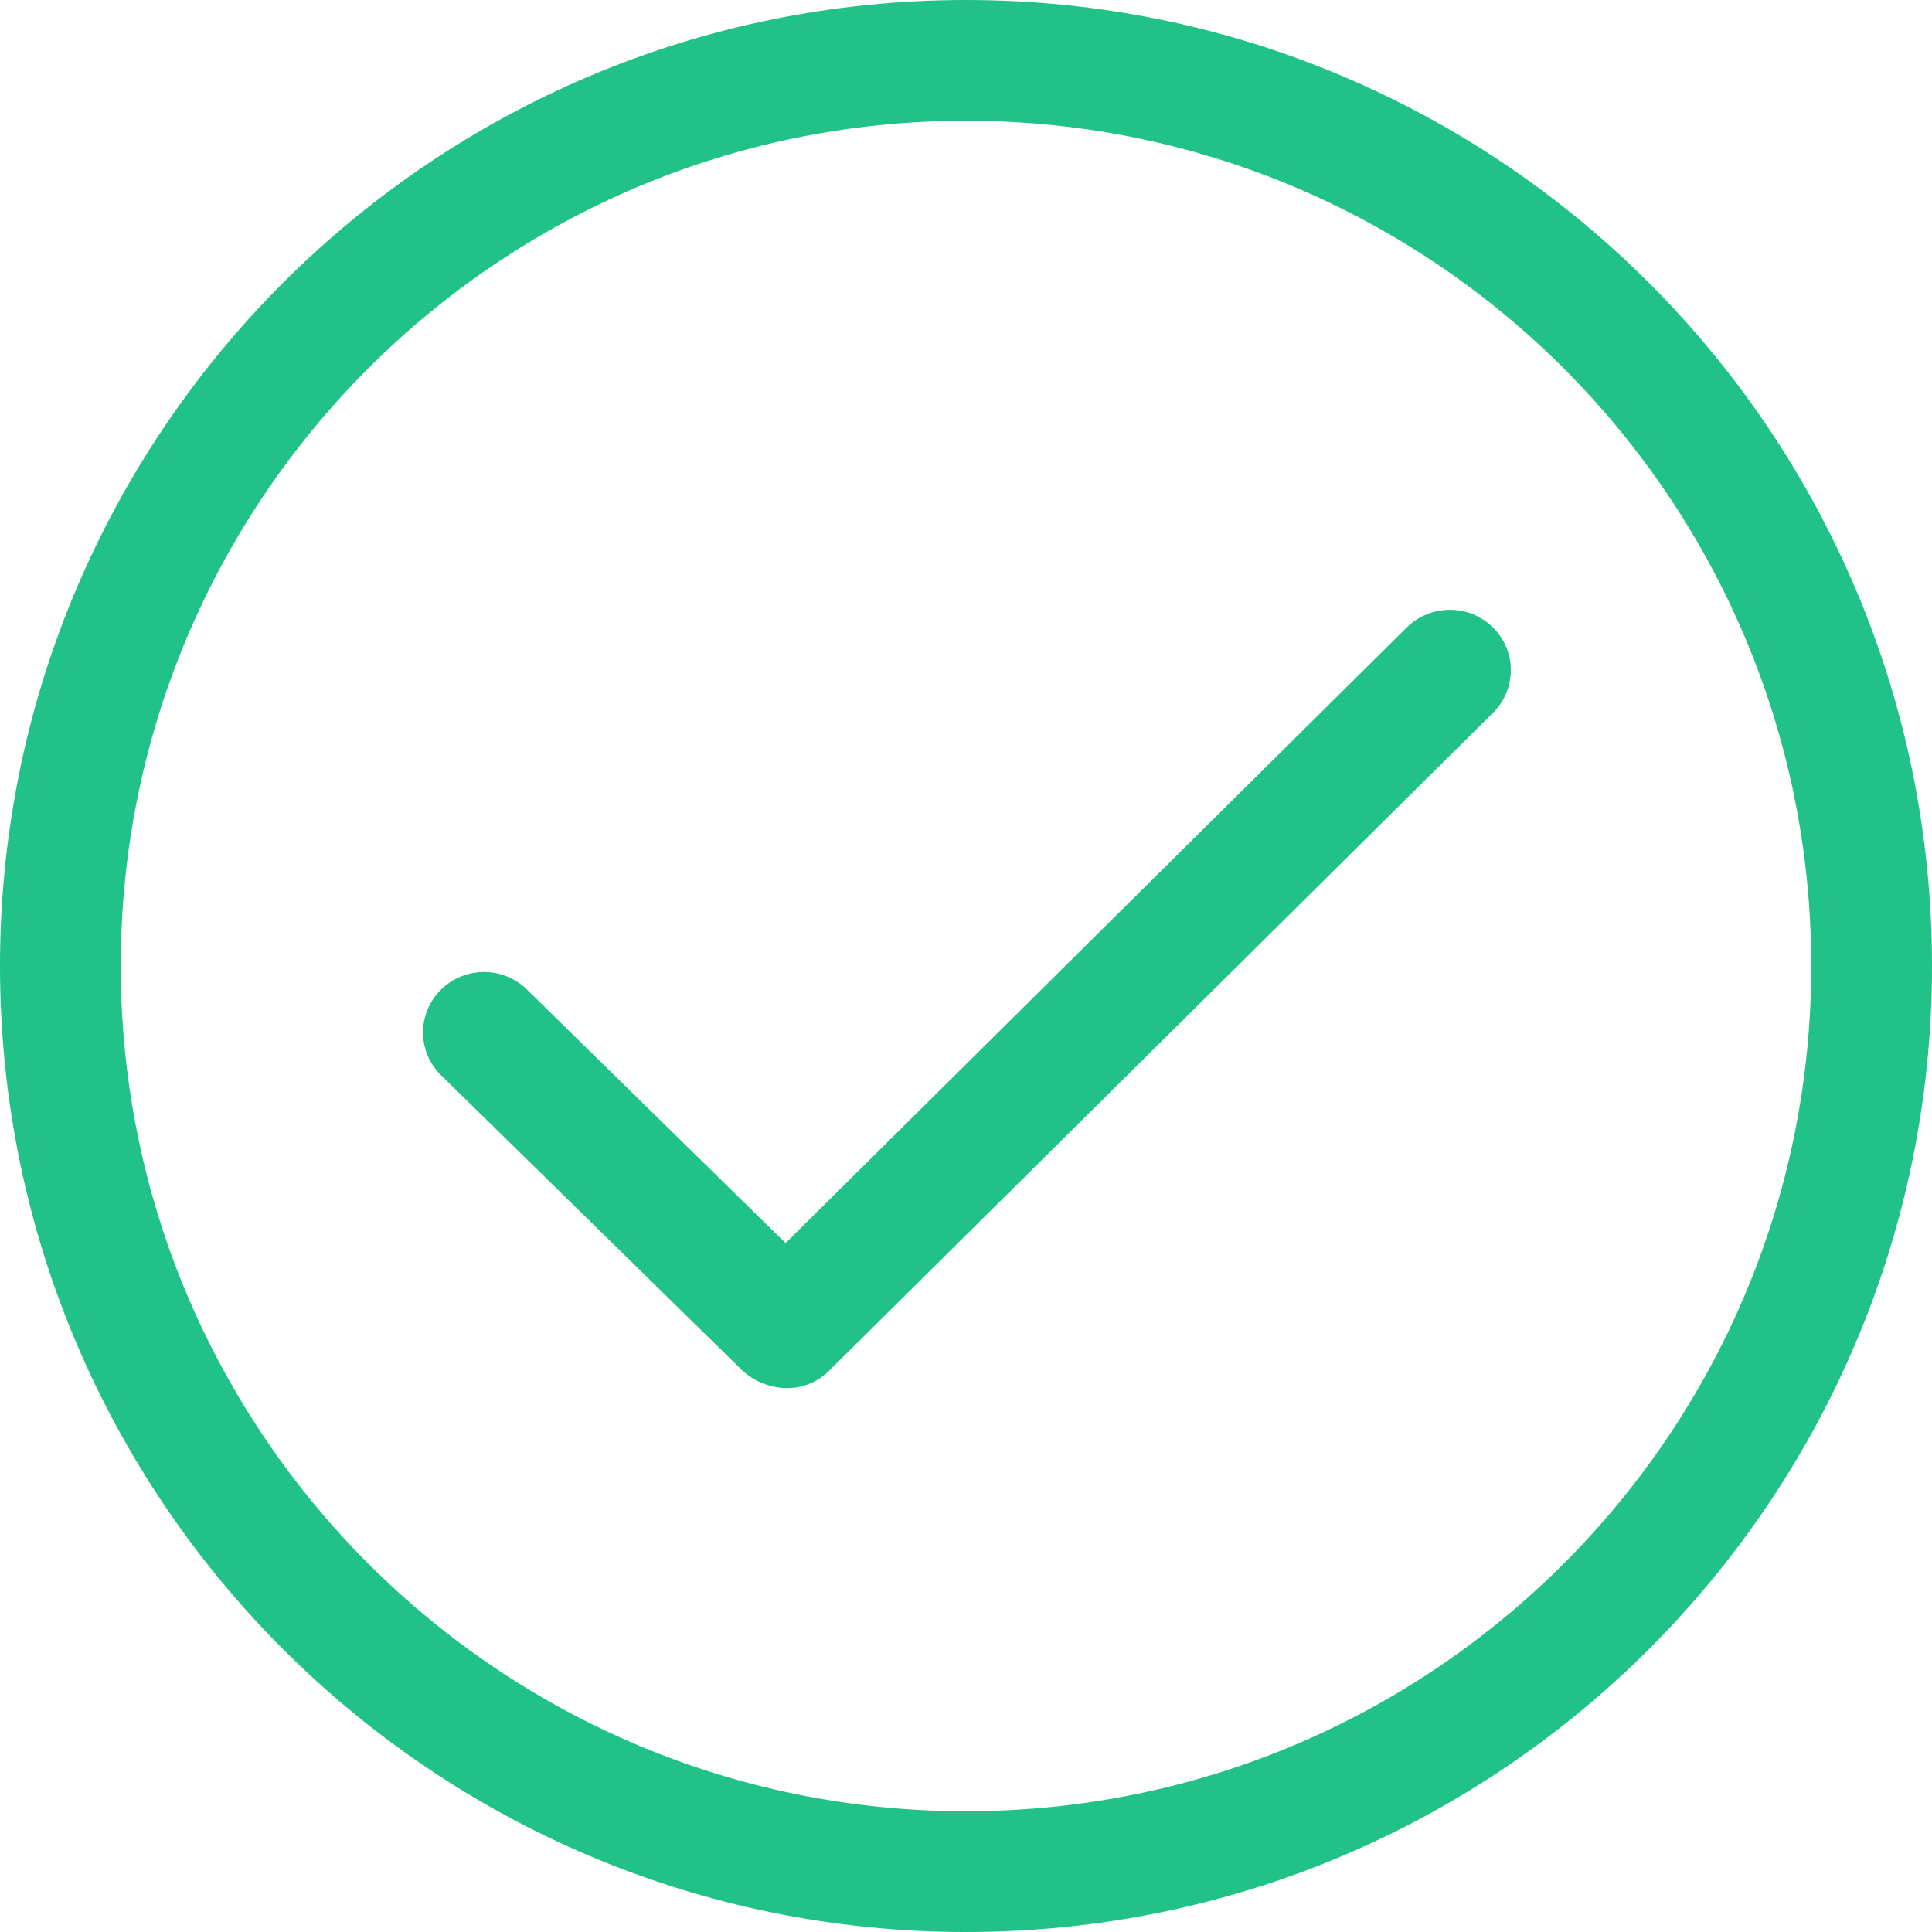
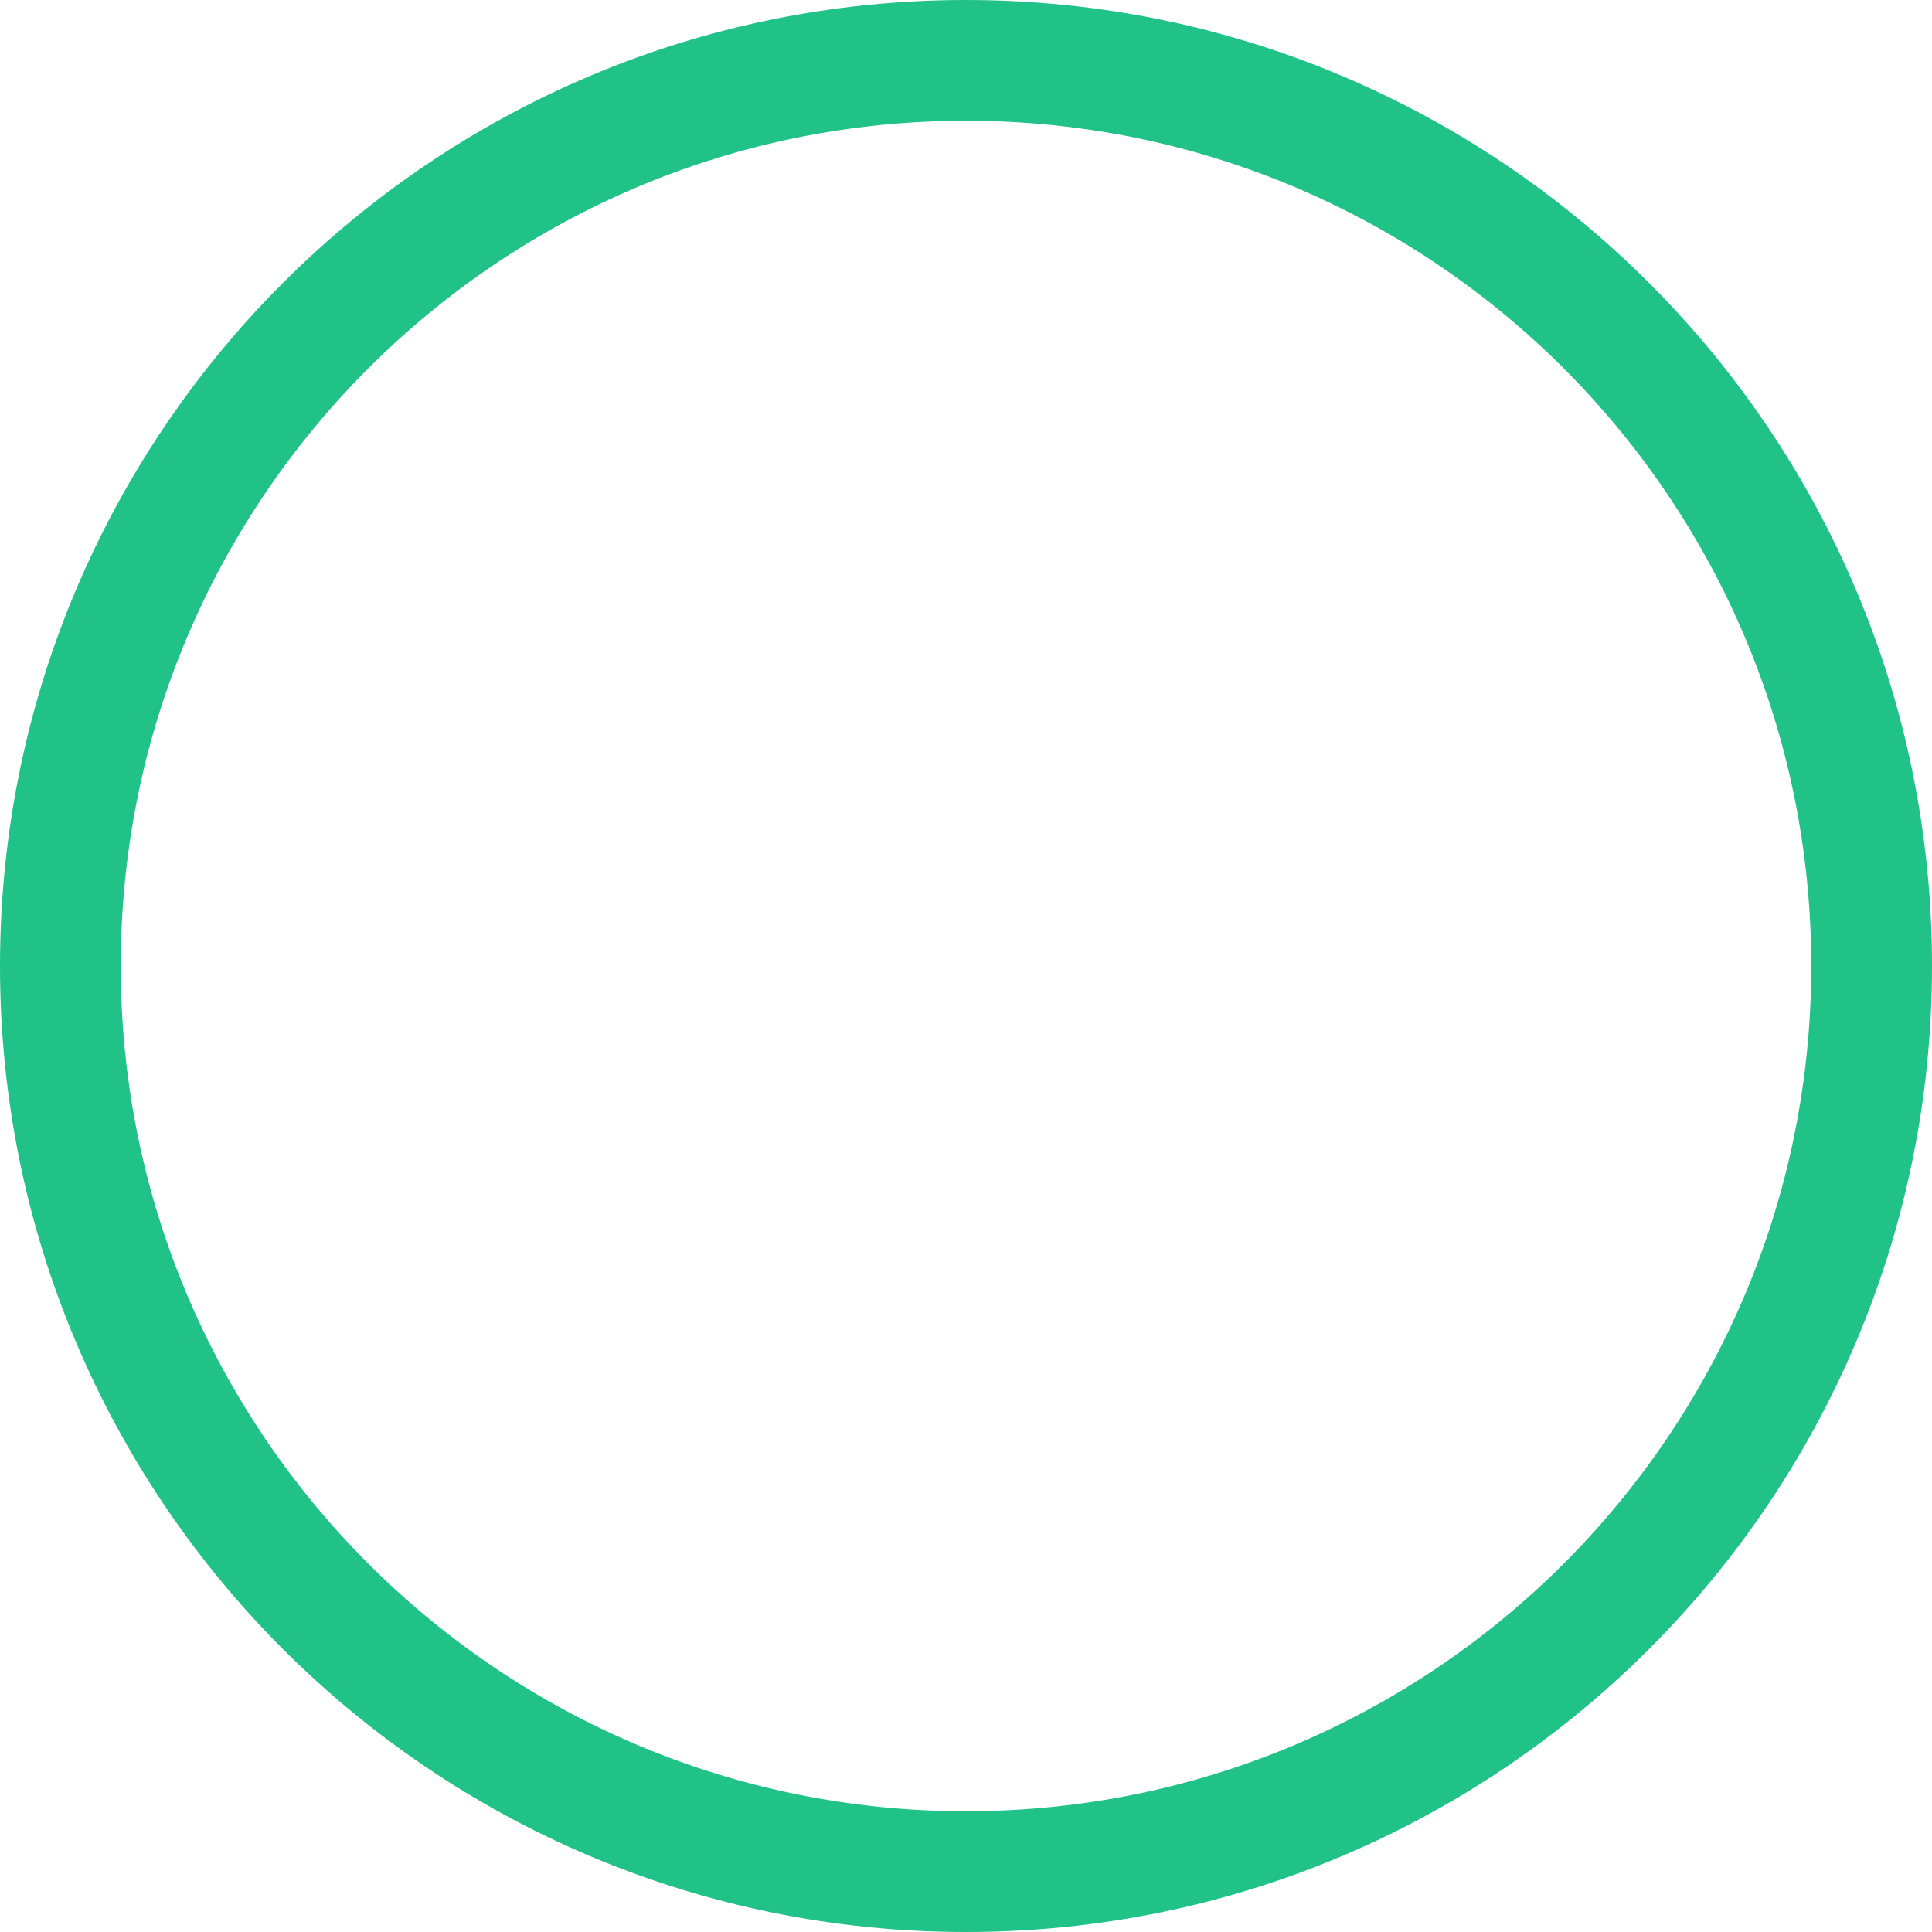
<svg xmlns="http://www.w3.org/2000/svg" width="58" height="58" viewBox="0 0 58 58" fill="none">
  <path d="M29 0C12.983 0 0 12.983 0 29C0 45.017 12.983 58 29 58C45.015 58 58 45.015 58 29C58 12.983 45.015 0 29 0ZM29 54.375C14.986 54.375 3.625 43.014 3.625 29C3.625 14.986 14.986 3.625 29 3.625C43.014 3.625 54.375 14.986 54.375 29C54.375 43.014 43.014 54.375 29 54.375Z" fill="#20C288" />
-   <path d="M42.231 18.837L23.584 37.318L15.825 29.712C15.111 29.004 13.951 29.004 13.237 29.712C12.521 30.421 12.521 31.568 13.237 32.275L22.297 41.155C23.04 41.809 24.151 41.881 24.886 41.155L44.821 21.4C45.535 20.693 45.535 19.544 44.821 18.837C44.105 18.13 42.947 18.13 42.231 18.837Z" fill="#20C288" />
</svg>